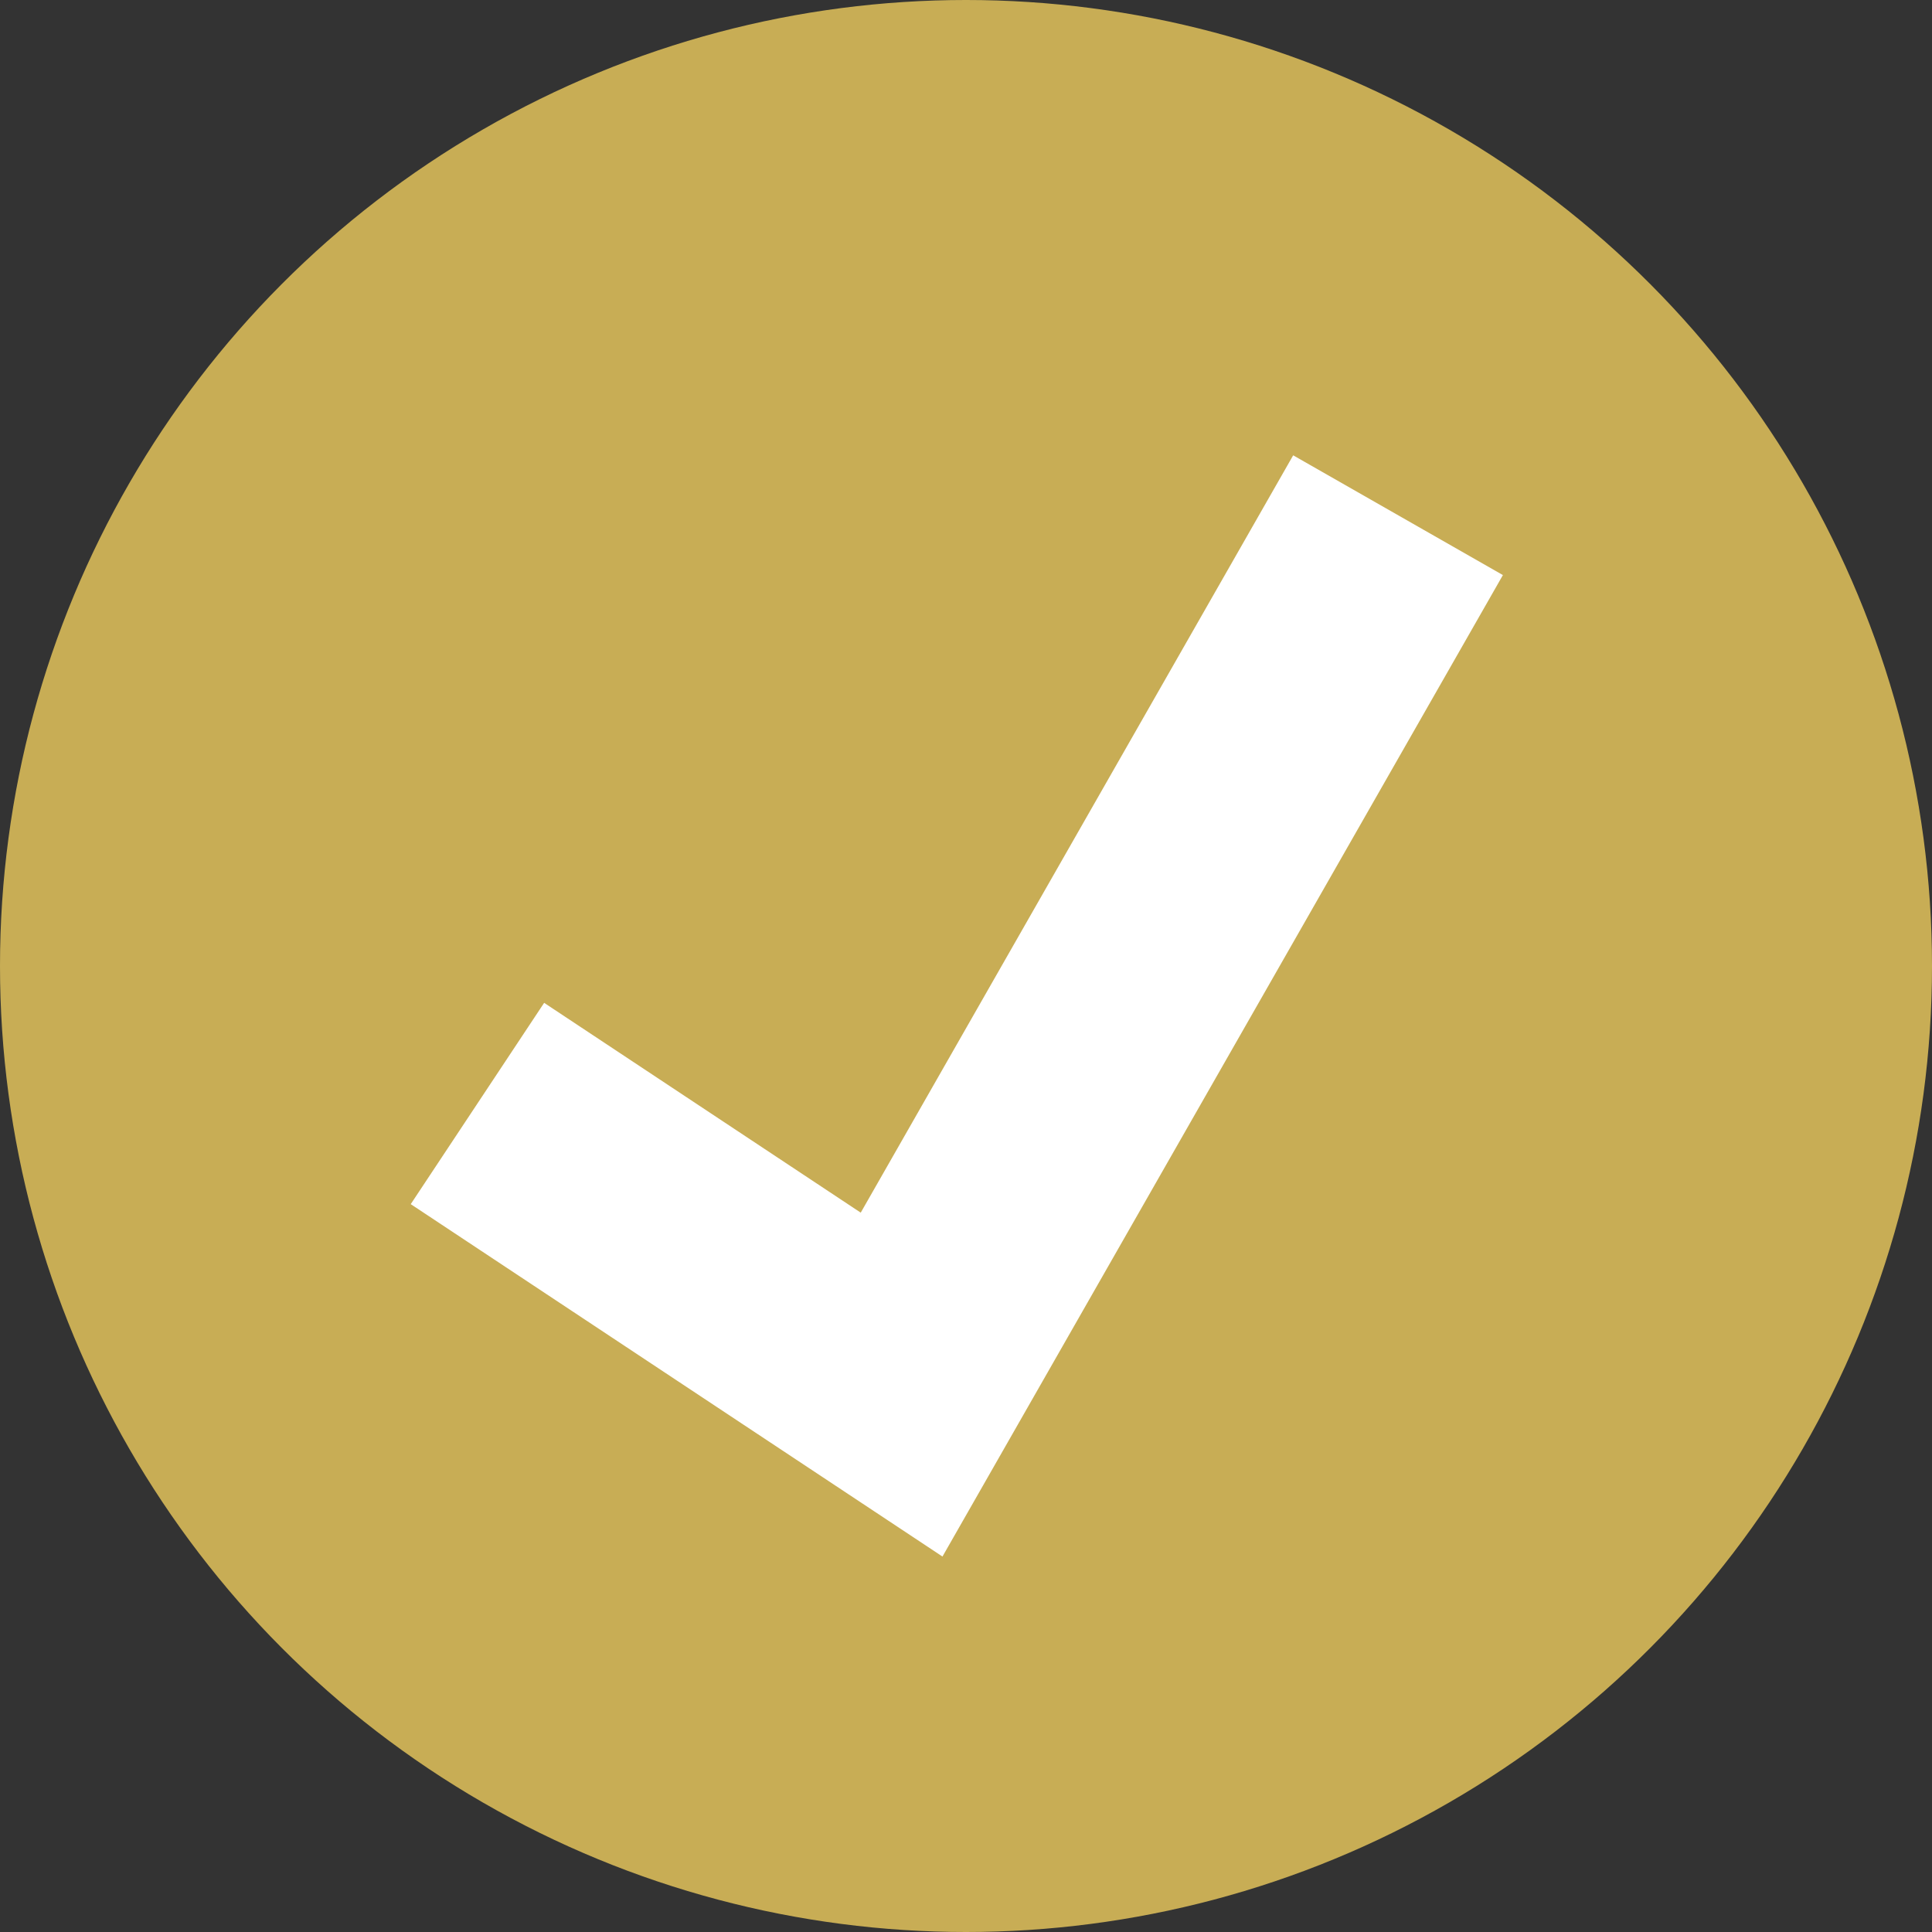
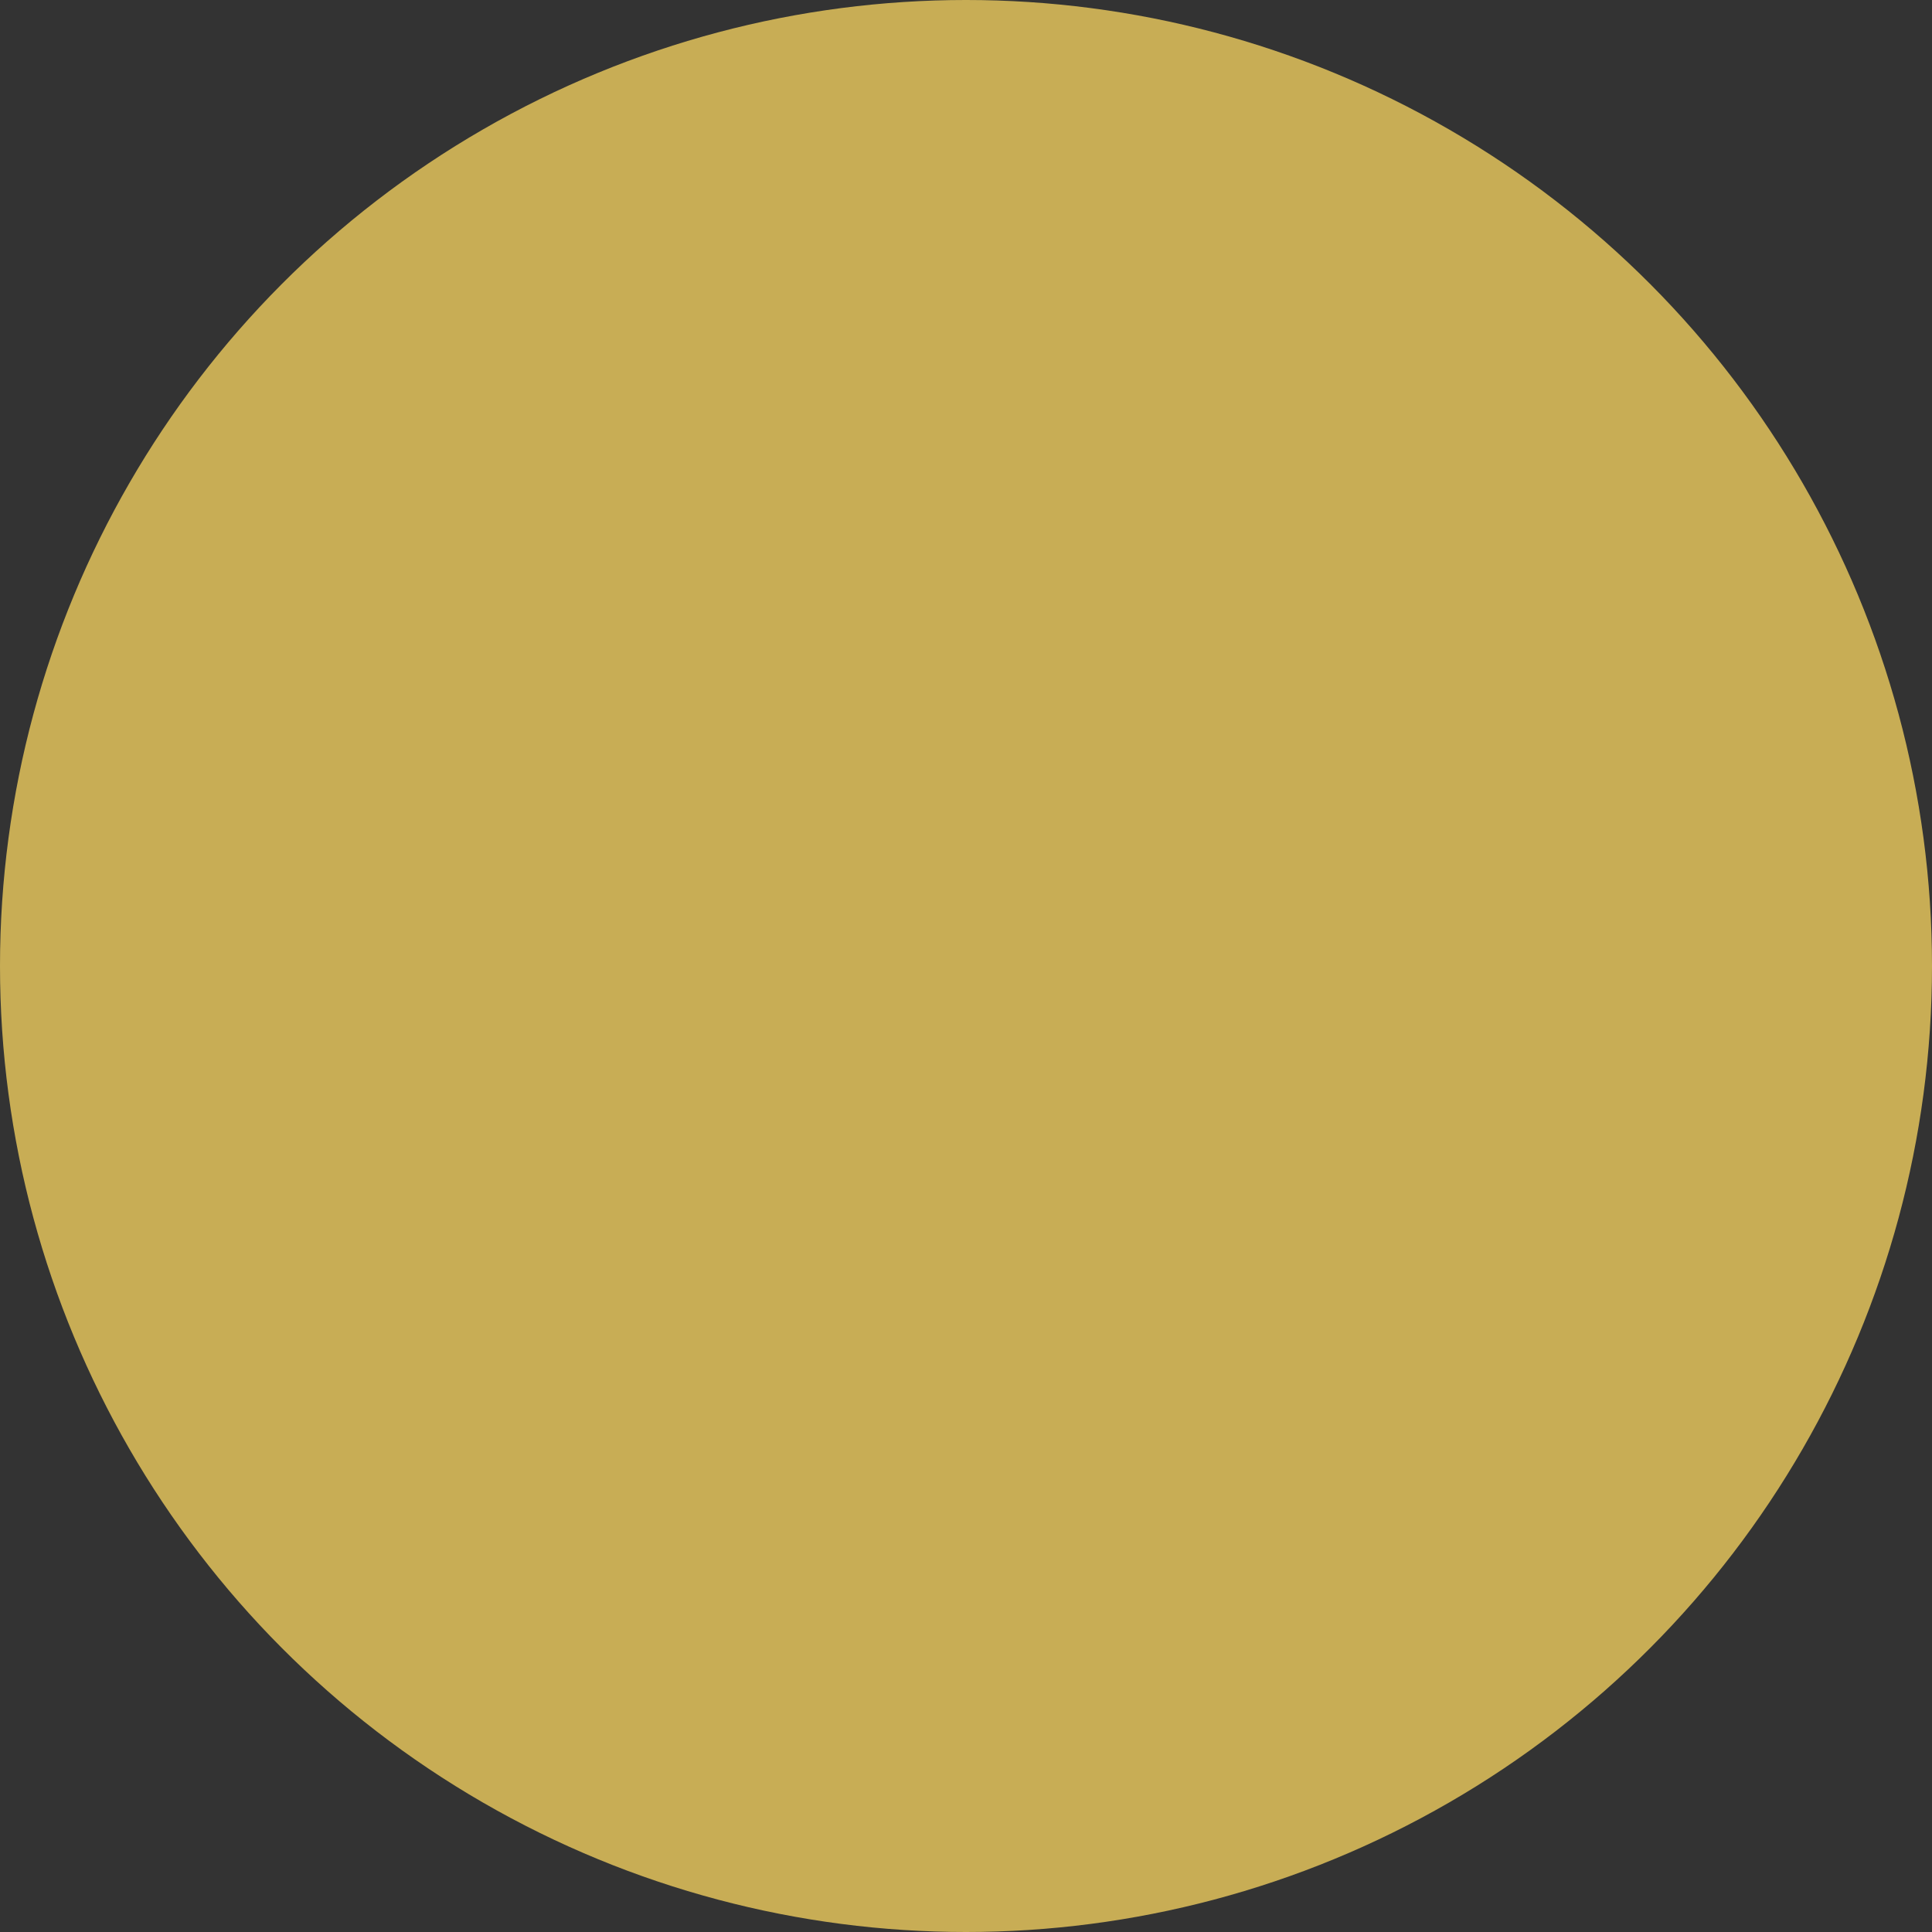
<svg xmlns="http://www.w3.org/2000/svg" width="24" height="24" viewBox="0 0 24 24" fill="none">
  <rect x="0" y="0" width="24" height="24" fill="#333333" stroke="none" />
  <circle cx="12" cy="12" r="12" fill="#C8AD55" />
-   <path d="M5.931 13.708L11.2 17.2L17.367 6.4" stroke="white" stroke-width="3" />
</svg>